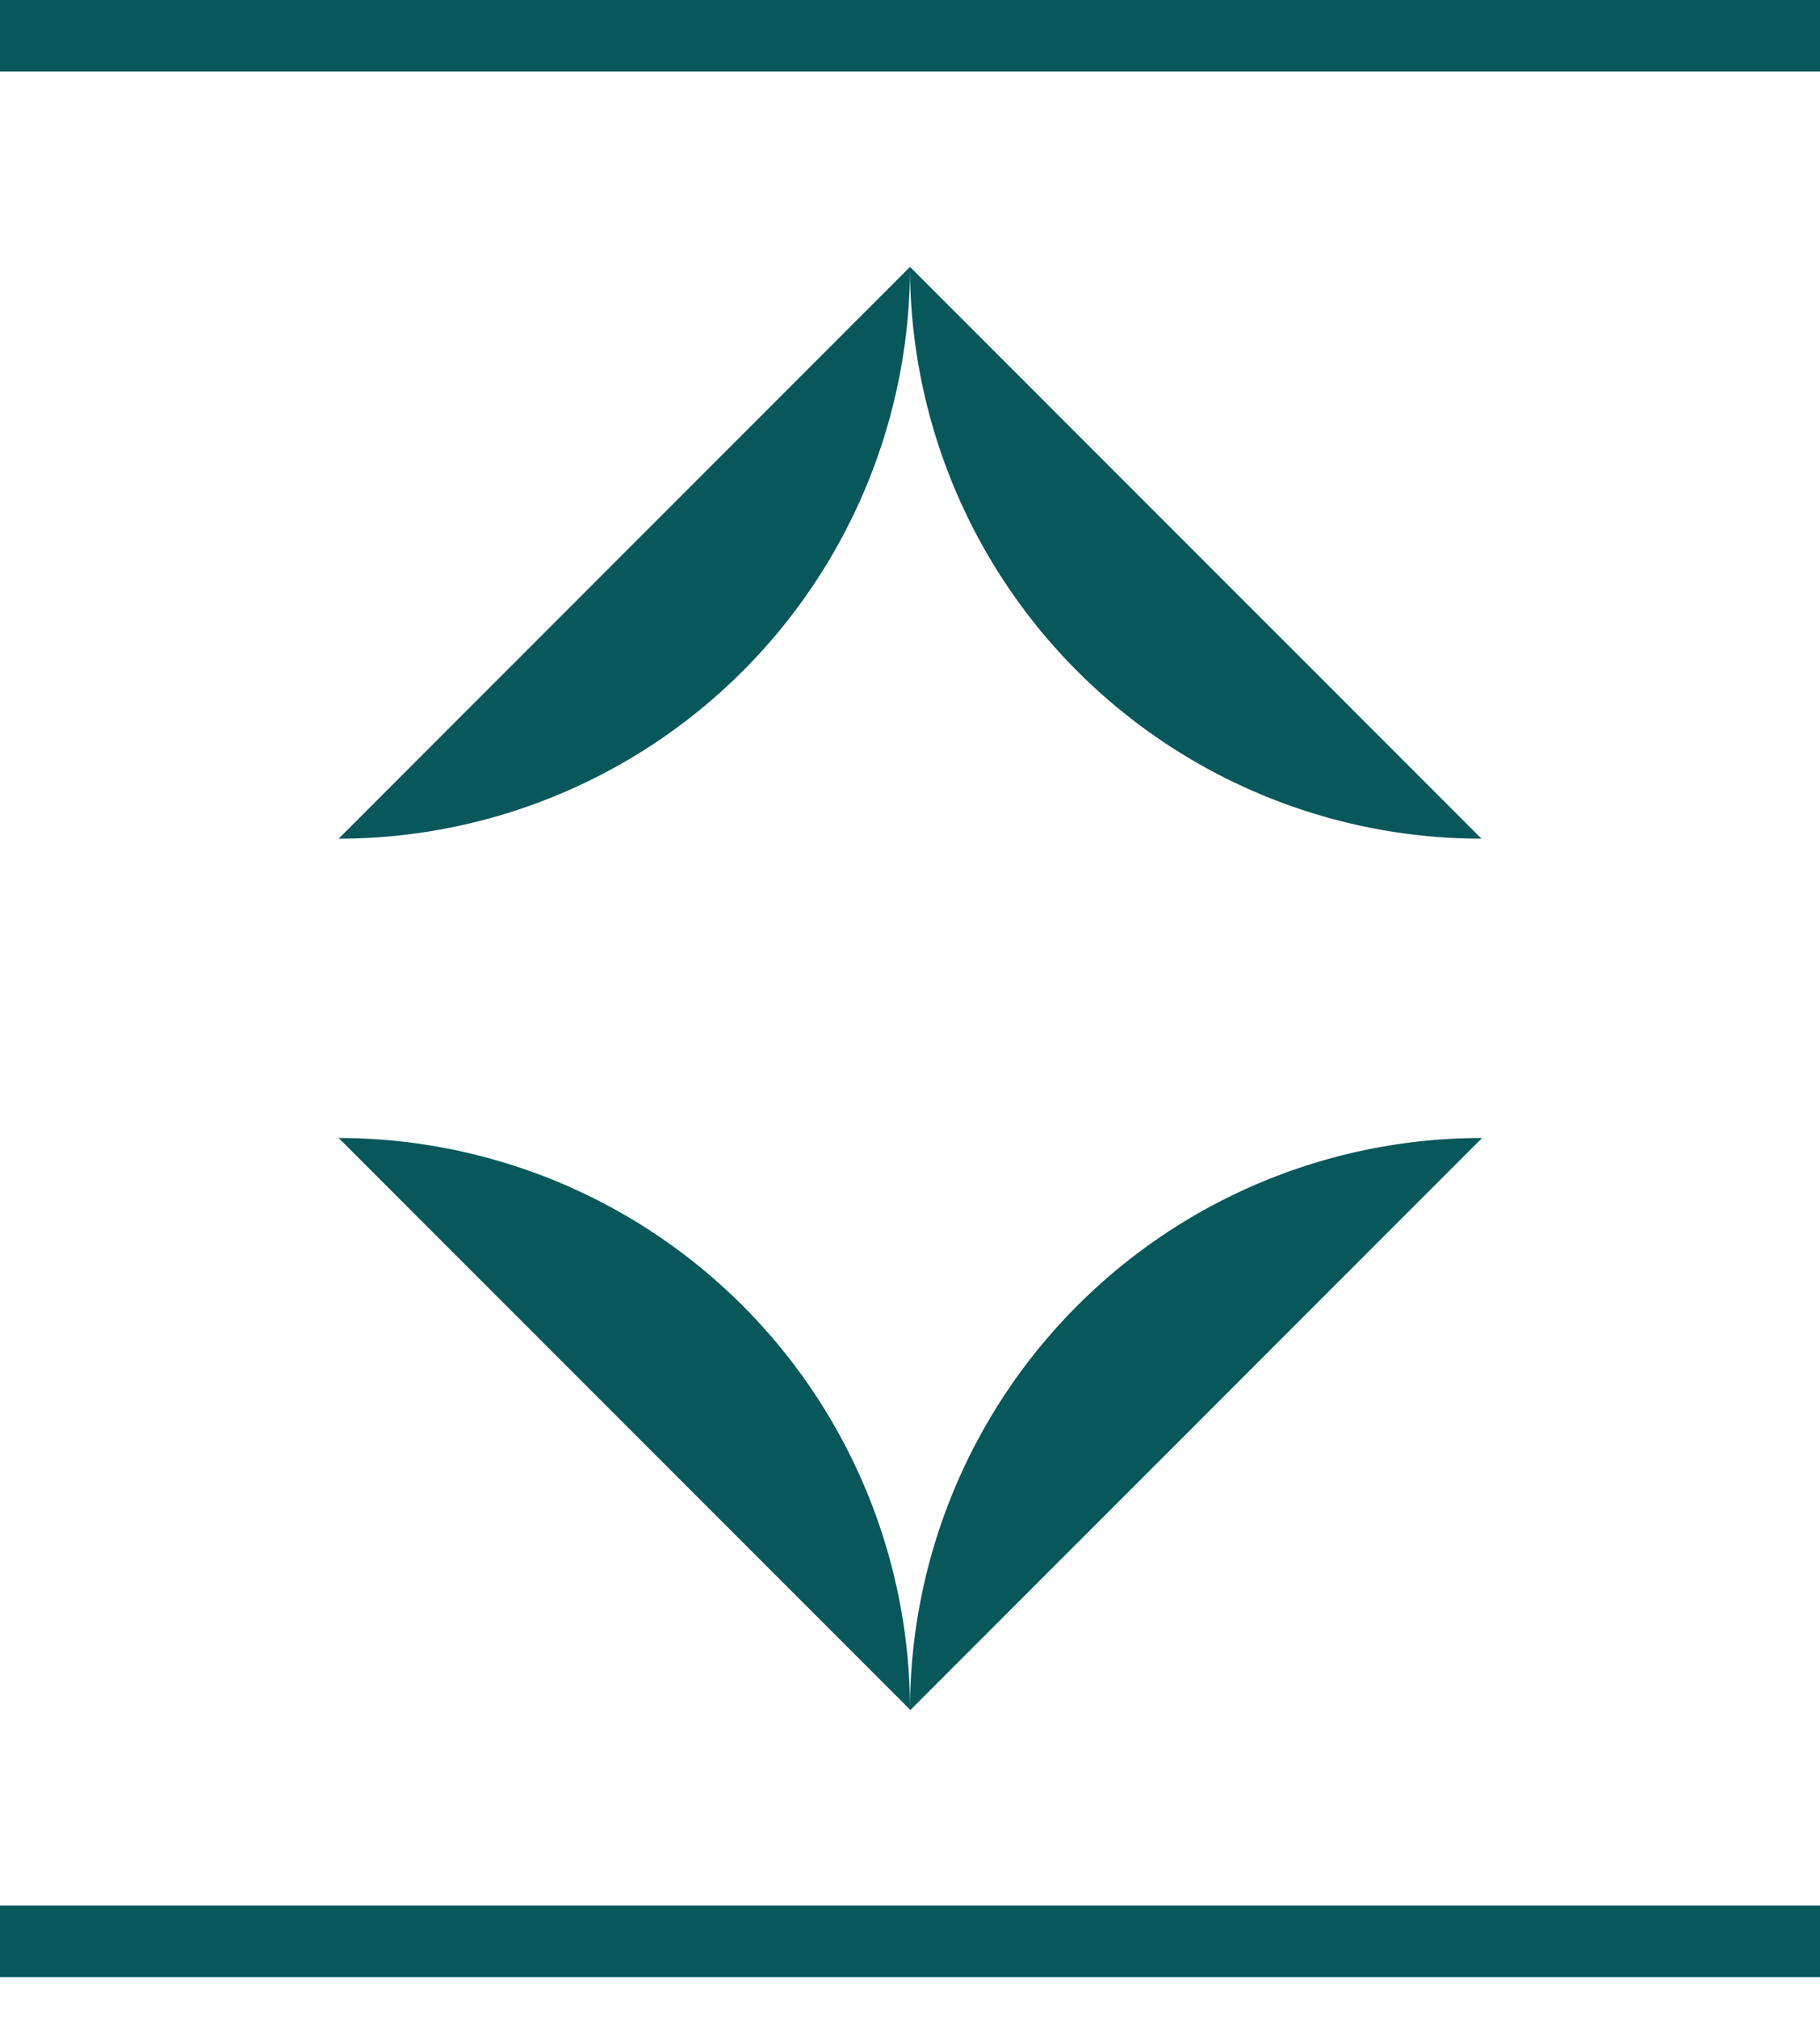
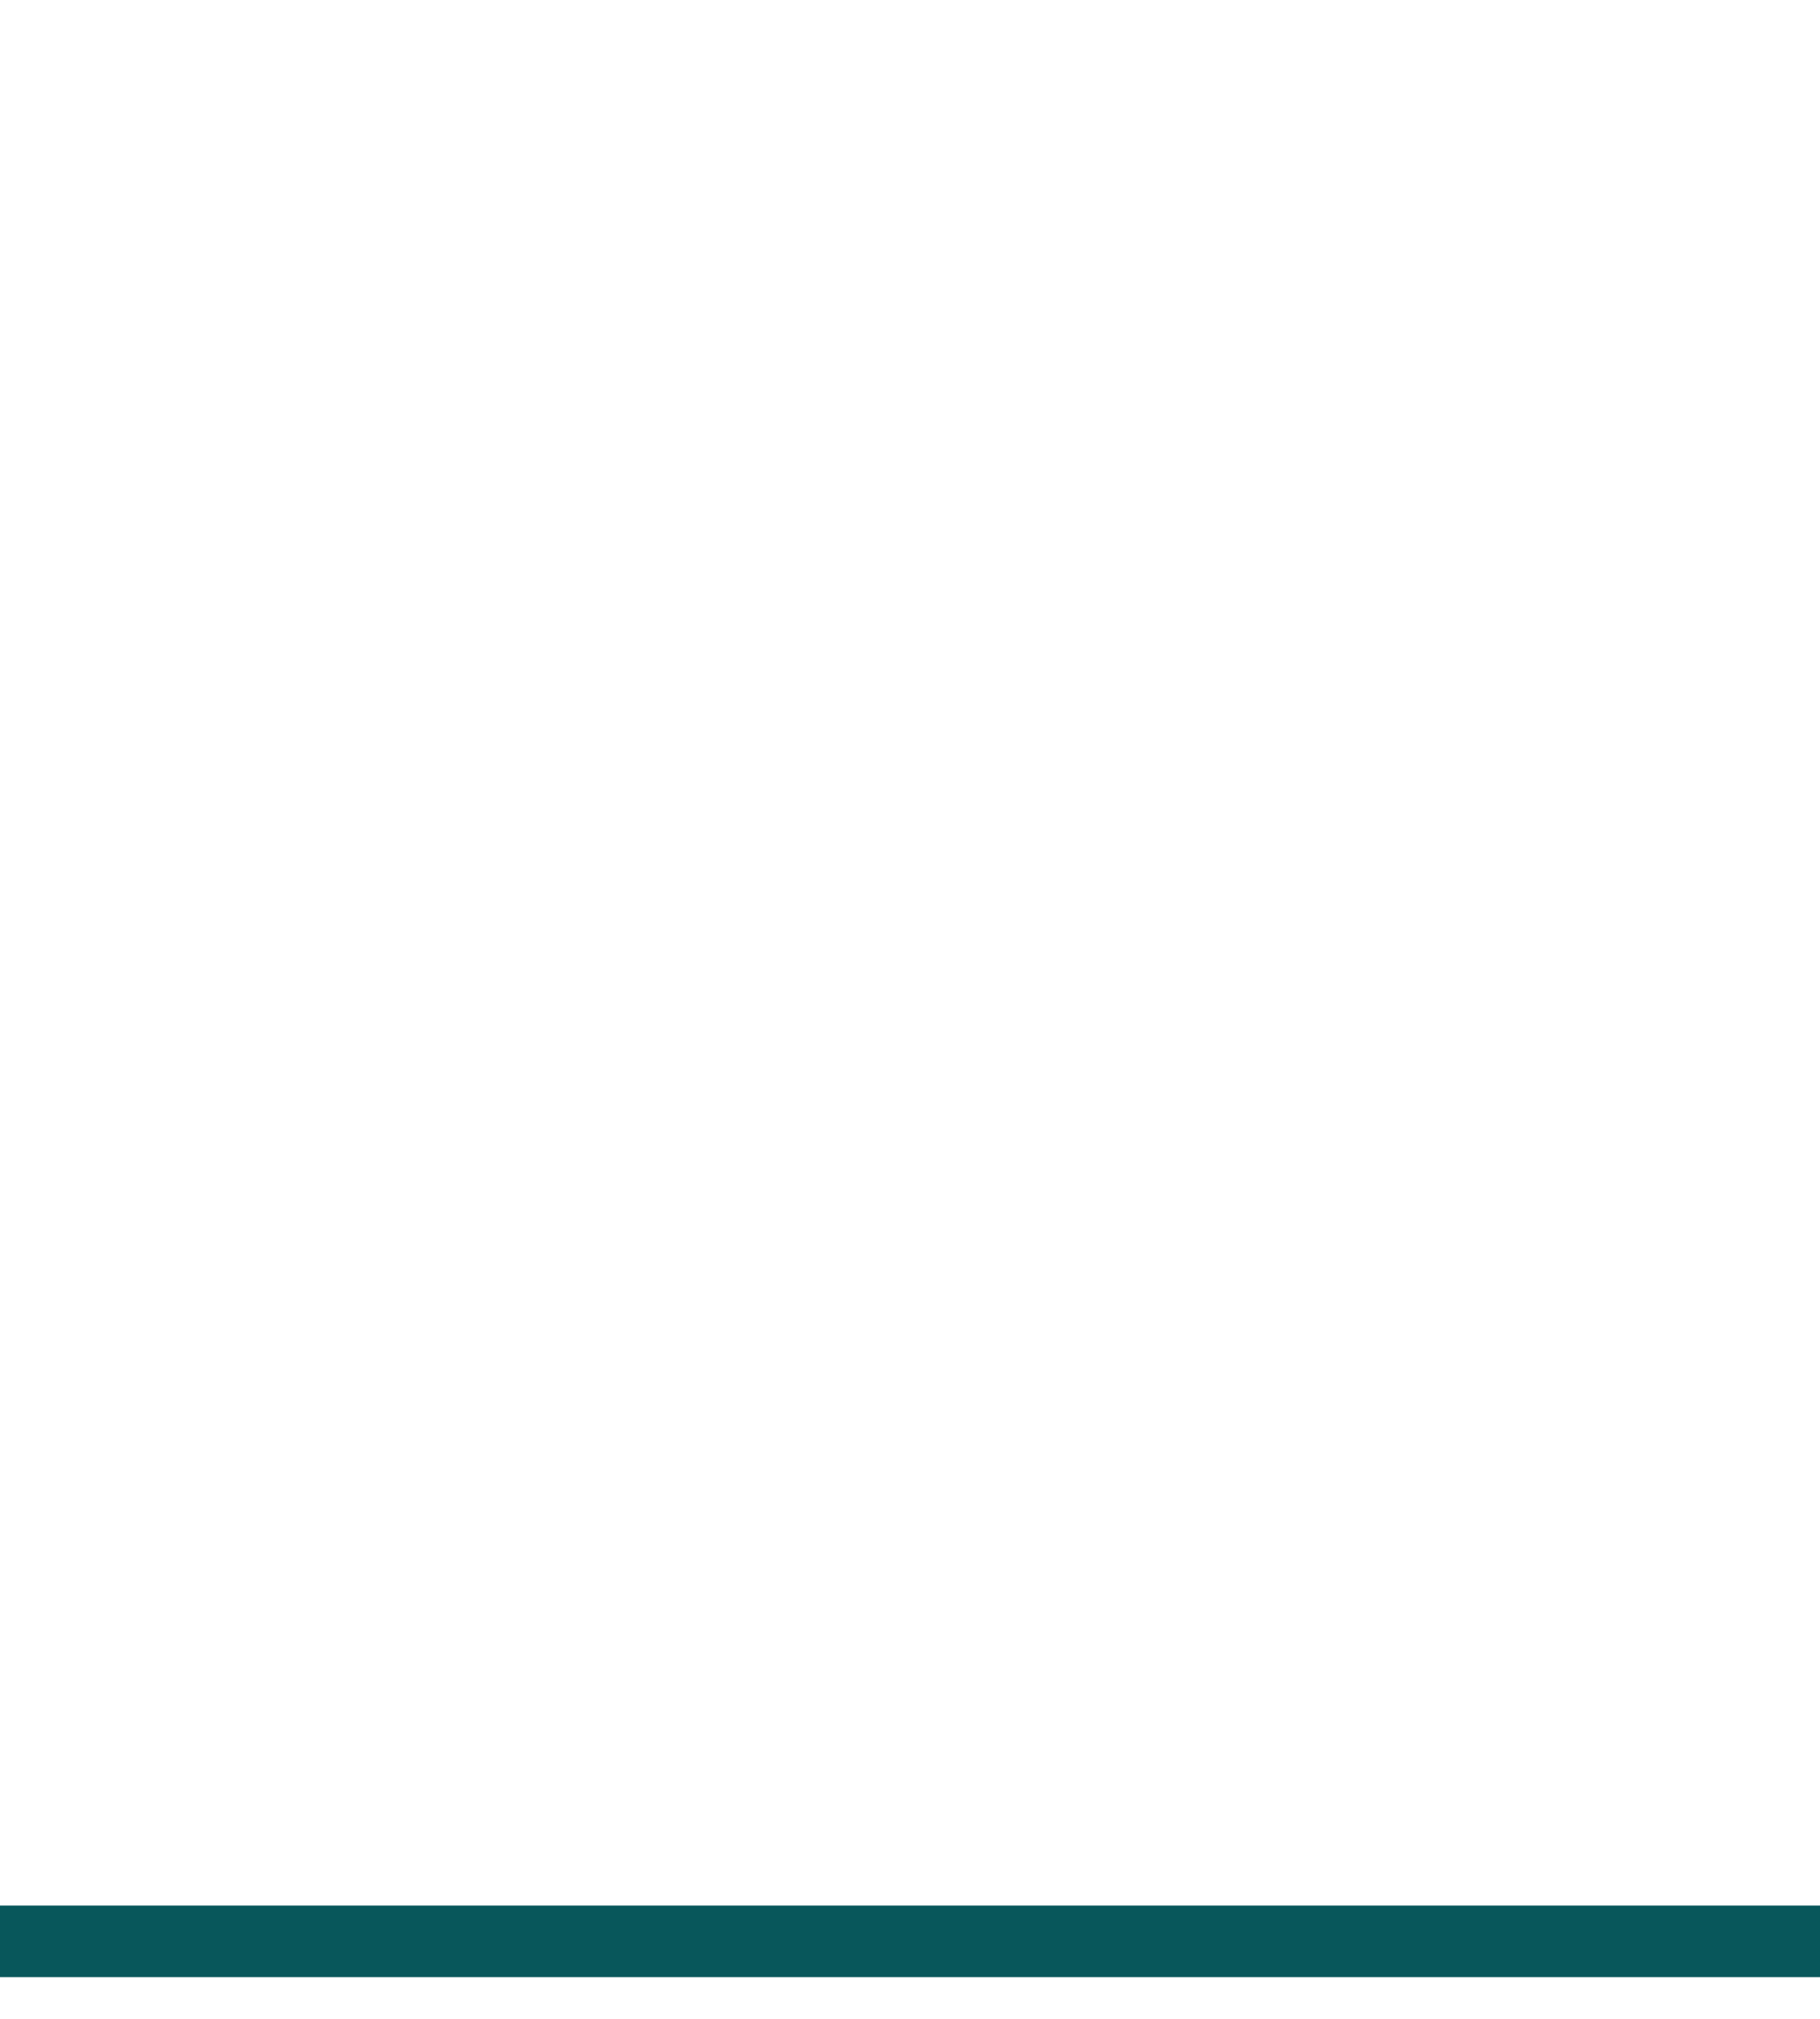
<svg xmlns="http://www.w3.org/2000/svg" id="Layer_1" data-name="Layer 1" viewBox="0 0 236.46 262.19">
  <defs>
    <style>.cls-1{fill:#08575b;}</style>
  </defs>
  <rect class="cls-1" y="247.46" width="236.46" height="9.29" />
-   <rect class="cls-1" width="236.46" height="9.29" />
-   <path class="cls-1" d="M118.23,34.69a74.24,74.24,0,0,0,74.25,74.22L118.23,34.66,44,108.91A74.25,74.25,0,0,0,118.23,34.69Z" />
-   <path class="cls-1" d="M118.23,222.06A74.29,74.29,0,0,0,44,147.78l0,0,74.28,74.28,74.28-74.28,0,0A74.28,74.28,0,0,0,118.23,222.06Z" />
</svg>